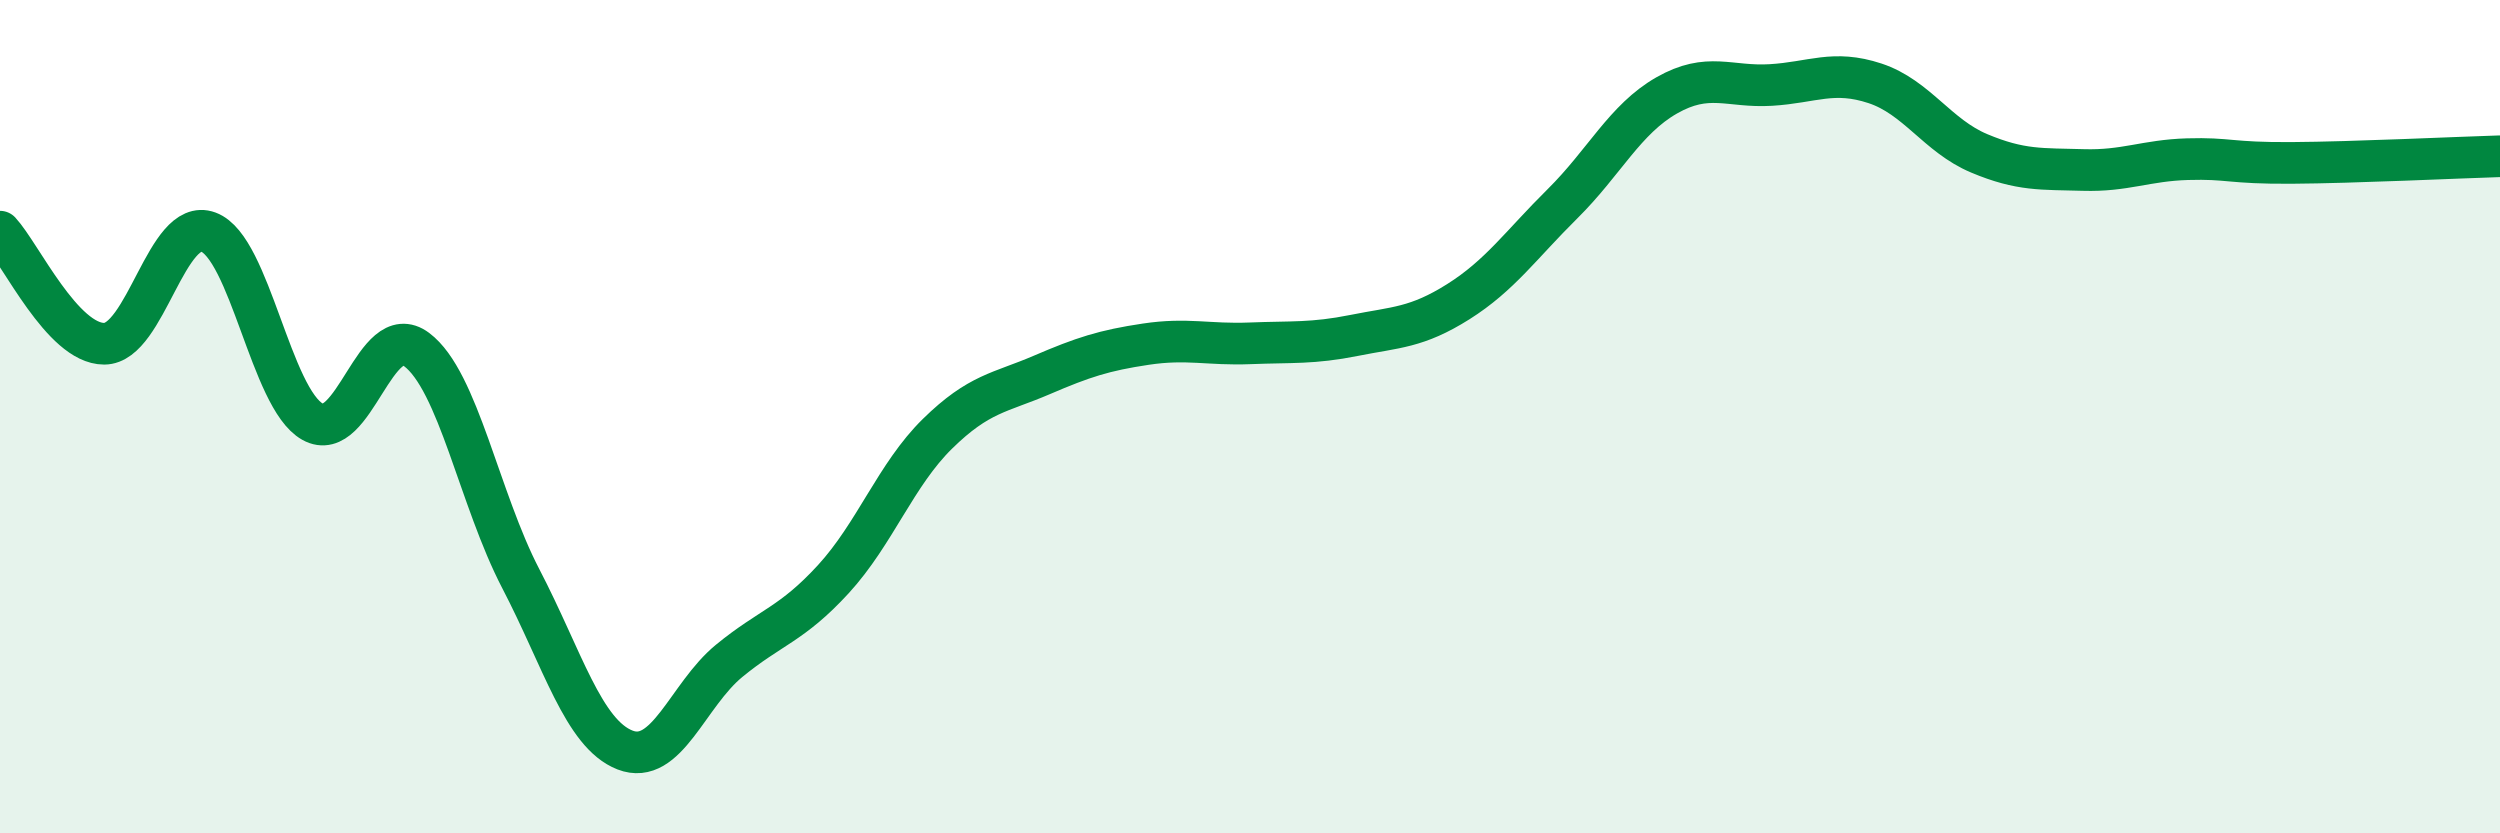
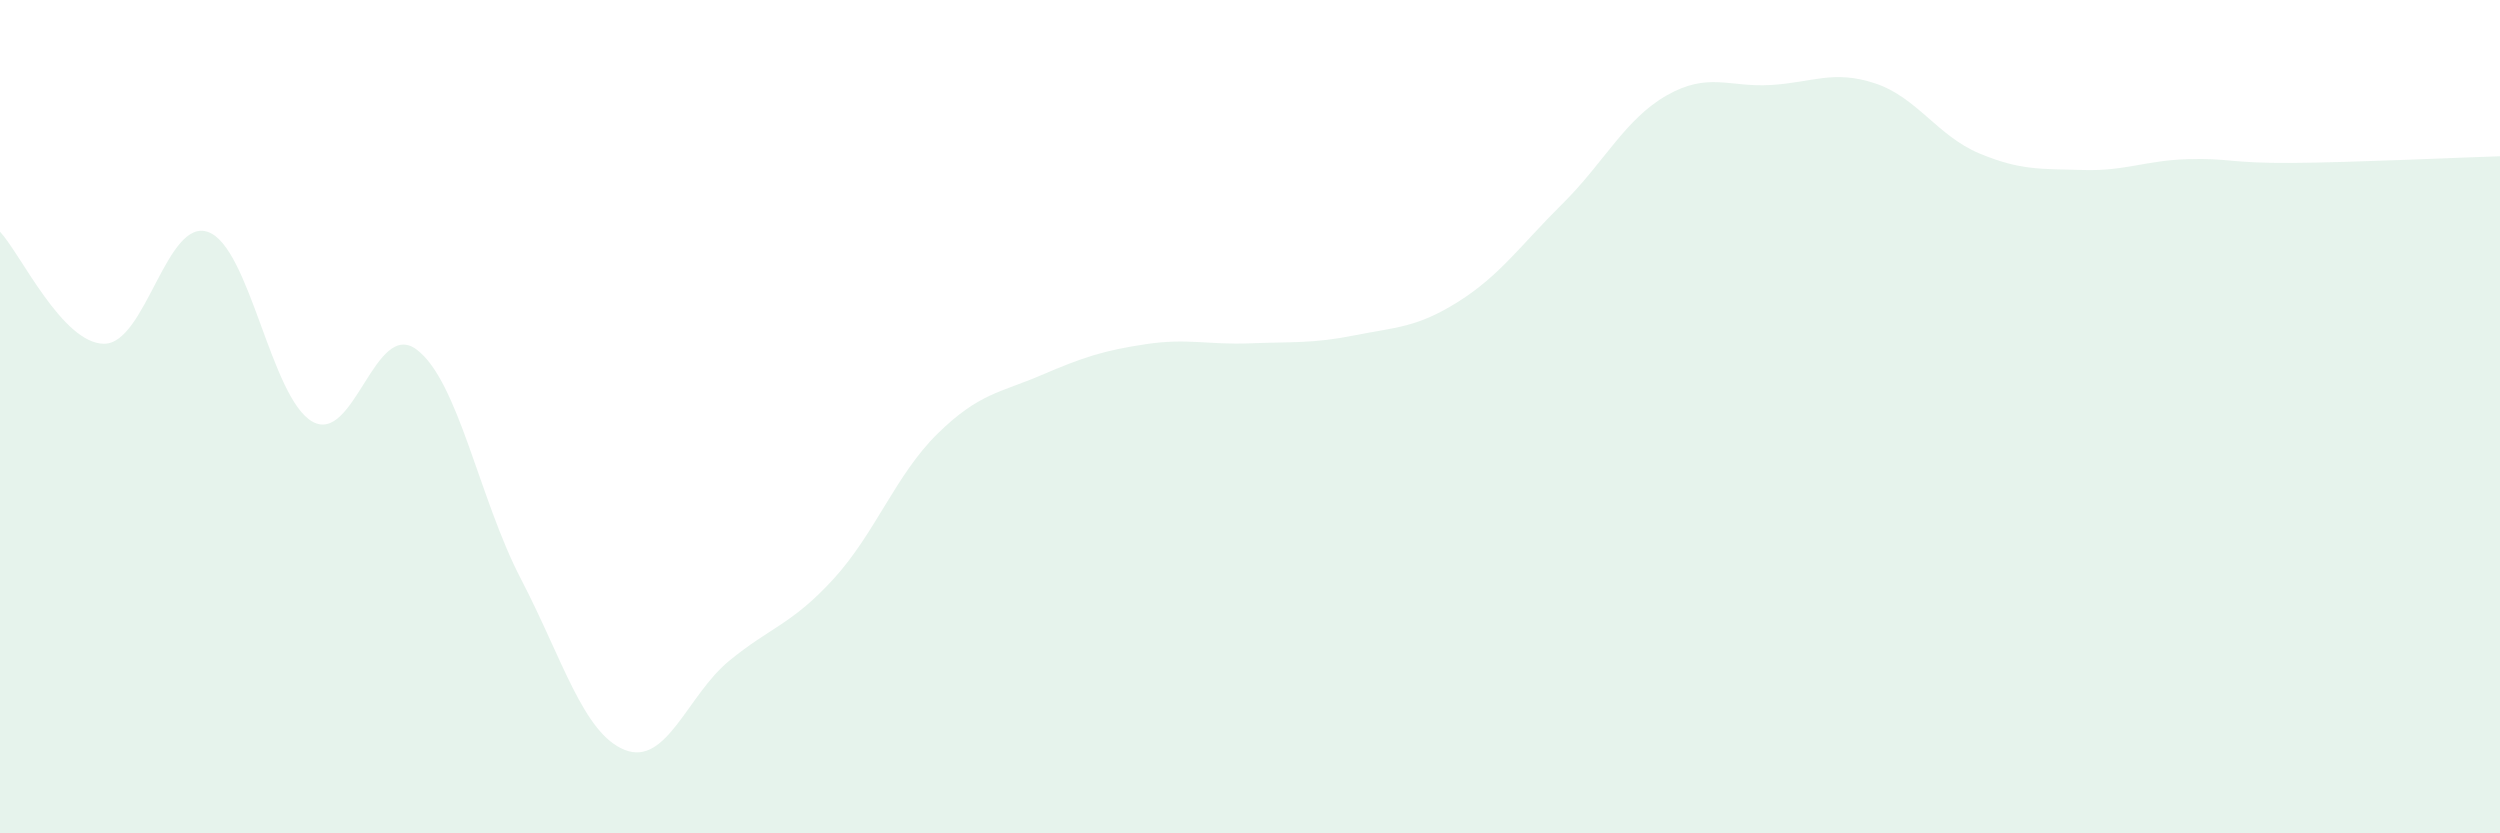
<svg xmlns="http://www.w3.org/2000/svg" width="60" height="20" viewBox="0 0 60 20">
  <path d="M 0,5.56 C 0.5,6.1 1.5,8.25 2.5,8.25 C 3.5,8.25 4,5.2 5,5.57 C 6,5.94 6.5,9.56 7.5,10.12 C 8.5,10.68 9,7.64 10,8.39 C 11,9.14 11.5,11.97 12.5,13.89 C 13.5,15.81 14,17.61 15,18 C 16,18.39 16.5,16.68 17.5,15.86 C 18.5,15.04 19,14.99 20,13.9 C 21,12.81 21.5,11.39 22.5,10.41 C 23.5,9.43 24,9.43 25,9 C 26,8.57 26.5,8.41 27.5,8.26 C 28.5,8.11 29,8.28 30,8.24 C 31,8.2 31.5,8.25 32.5,8.05 C 33.5,7.85 34,7.87 35,7.24 C 36,6.61 36.5,5.88 37.5,4.89 C 38.5,3.9 39,2.86 40,2.29 C 41,1.72 41.5,2.1 42.5,2.04 C 43.5,1.98 44,1.67 45,2 C 46,2.33 46.5,3.26 47.5,3.68 C 48.5,4.1 49,4.05 50,4.08 C 51,4.11 51.5,3.85 52.5,3.82 C 53.5,3.79 53.5,3.92 55,3.91 C 56.5,3.9 59,3.78 60,3.75L60 20L0 20Z" fill="#008740" opacity="0.1" stroke-linecap="round" stroke-linejoin="round" />
-   <path d="M 0,5.56 C 0.5,6.1 1.5,8.25 2.5,8.25 C 3.5,8.25 4,5.2 5,5.57 C 6,5.94 6.5,9.56 7.5,10.12 C 8.5,10.68 9,7.64 10,8.39 C 11,9.14 11.5,11.97 12.5,13.89 C 13.5,15.81 14,17.61 15,18 C 16,18.39 16.5,16.68 17.5,15.86 C 18.5,15.04 19,14.99 20,13.9 C 21,12.81 21.5,11.39 22.5,10.41 C 23.5,9.43 24,9.43 25,9 C 26,8.57 26.5,8.41 27.5,8.26 C 28.5,8.11 29,8.28 30,8.24 C 31,8.2 31.5,8.25 32.5,8.05 C 33.5,7.85 34,7.87 35,7.24 C 36,6.61 36.5,5.88 37.5,4.89 C 38.5,3.9 39,2.86 40,2.29 C 41,1.72 41.5,2.1 42.5,2.04 C 43.5,1.98 44,1.67 45,2 C 46,2.33 46.5,3.26 47.5,3.68 C 48.5,4.1 49,4.05 50,4.08 C 51,4.11 51.5,3.85 52.5,3.82 C 53.5,3.79 53.5,3.92 55,3.91 C 56.5,3.9 59,3.78 60,3.75" stroke="#008740" stroke-width="1" fill="none" stroke-linecap="round" stroke-linejoin="round" />
</svg>